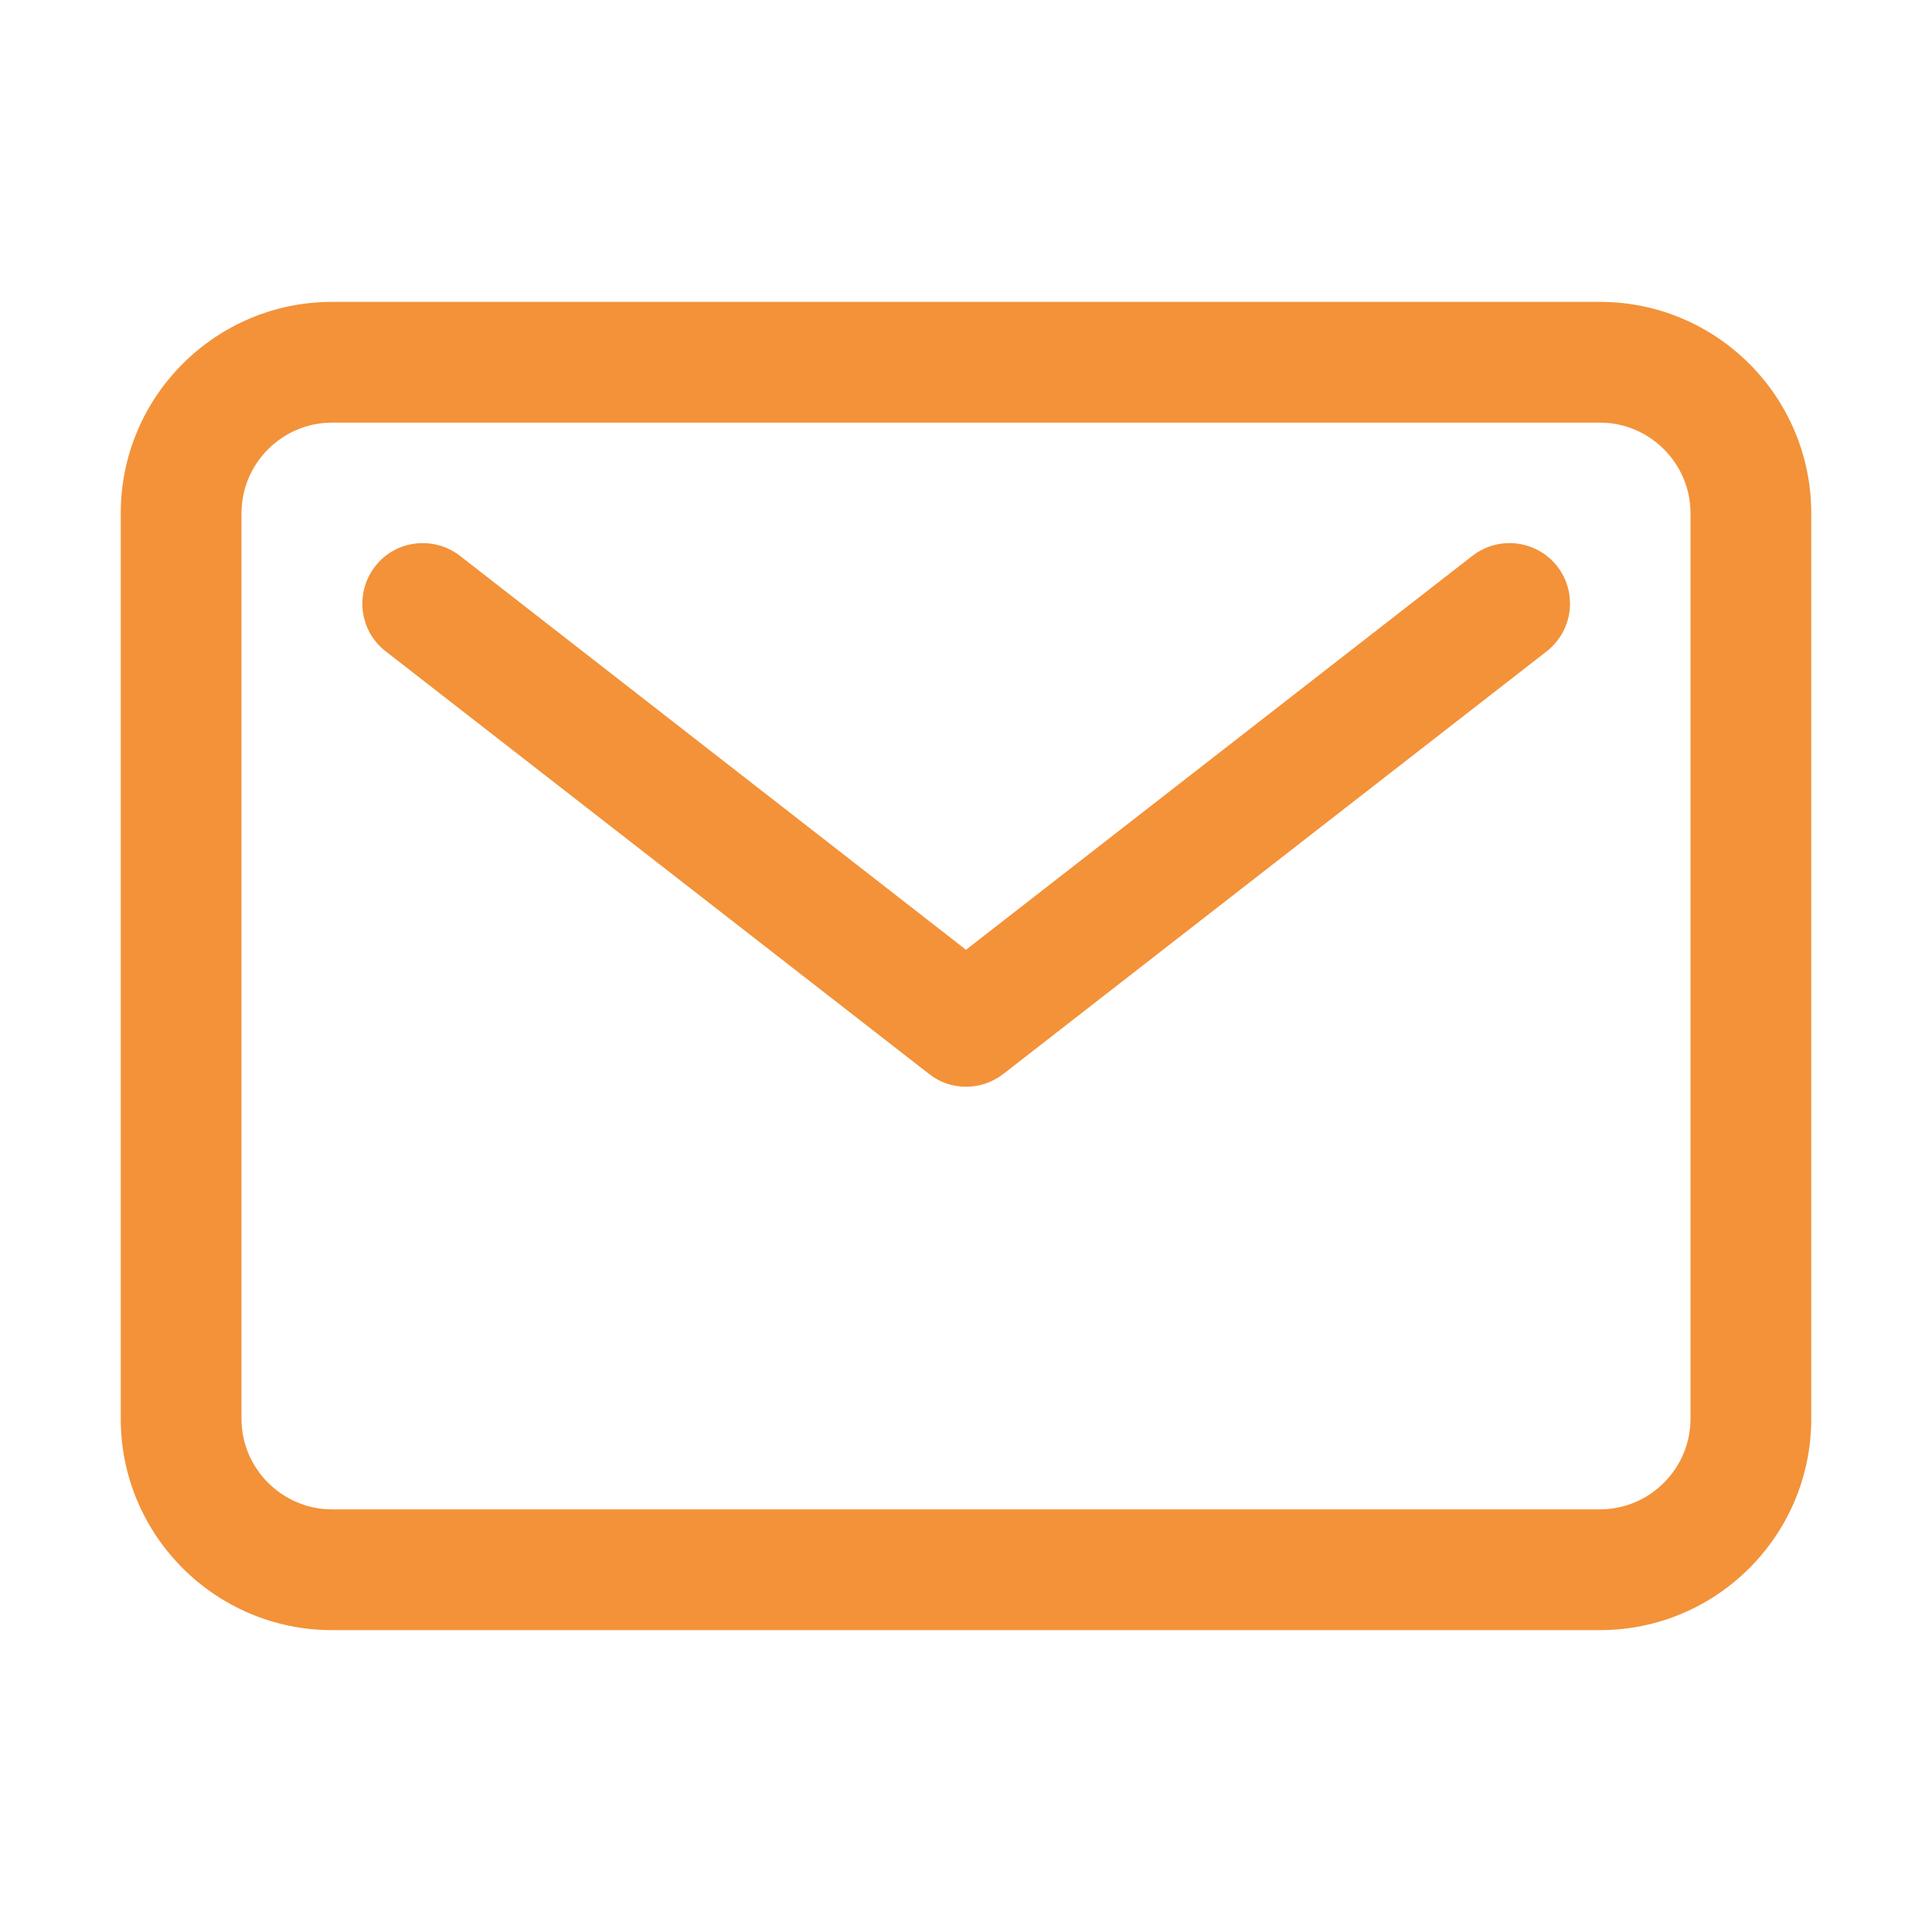
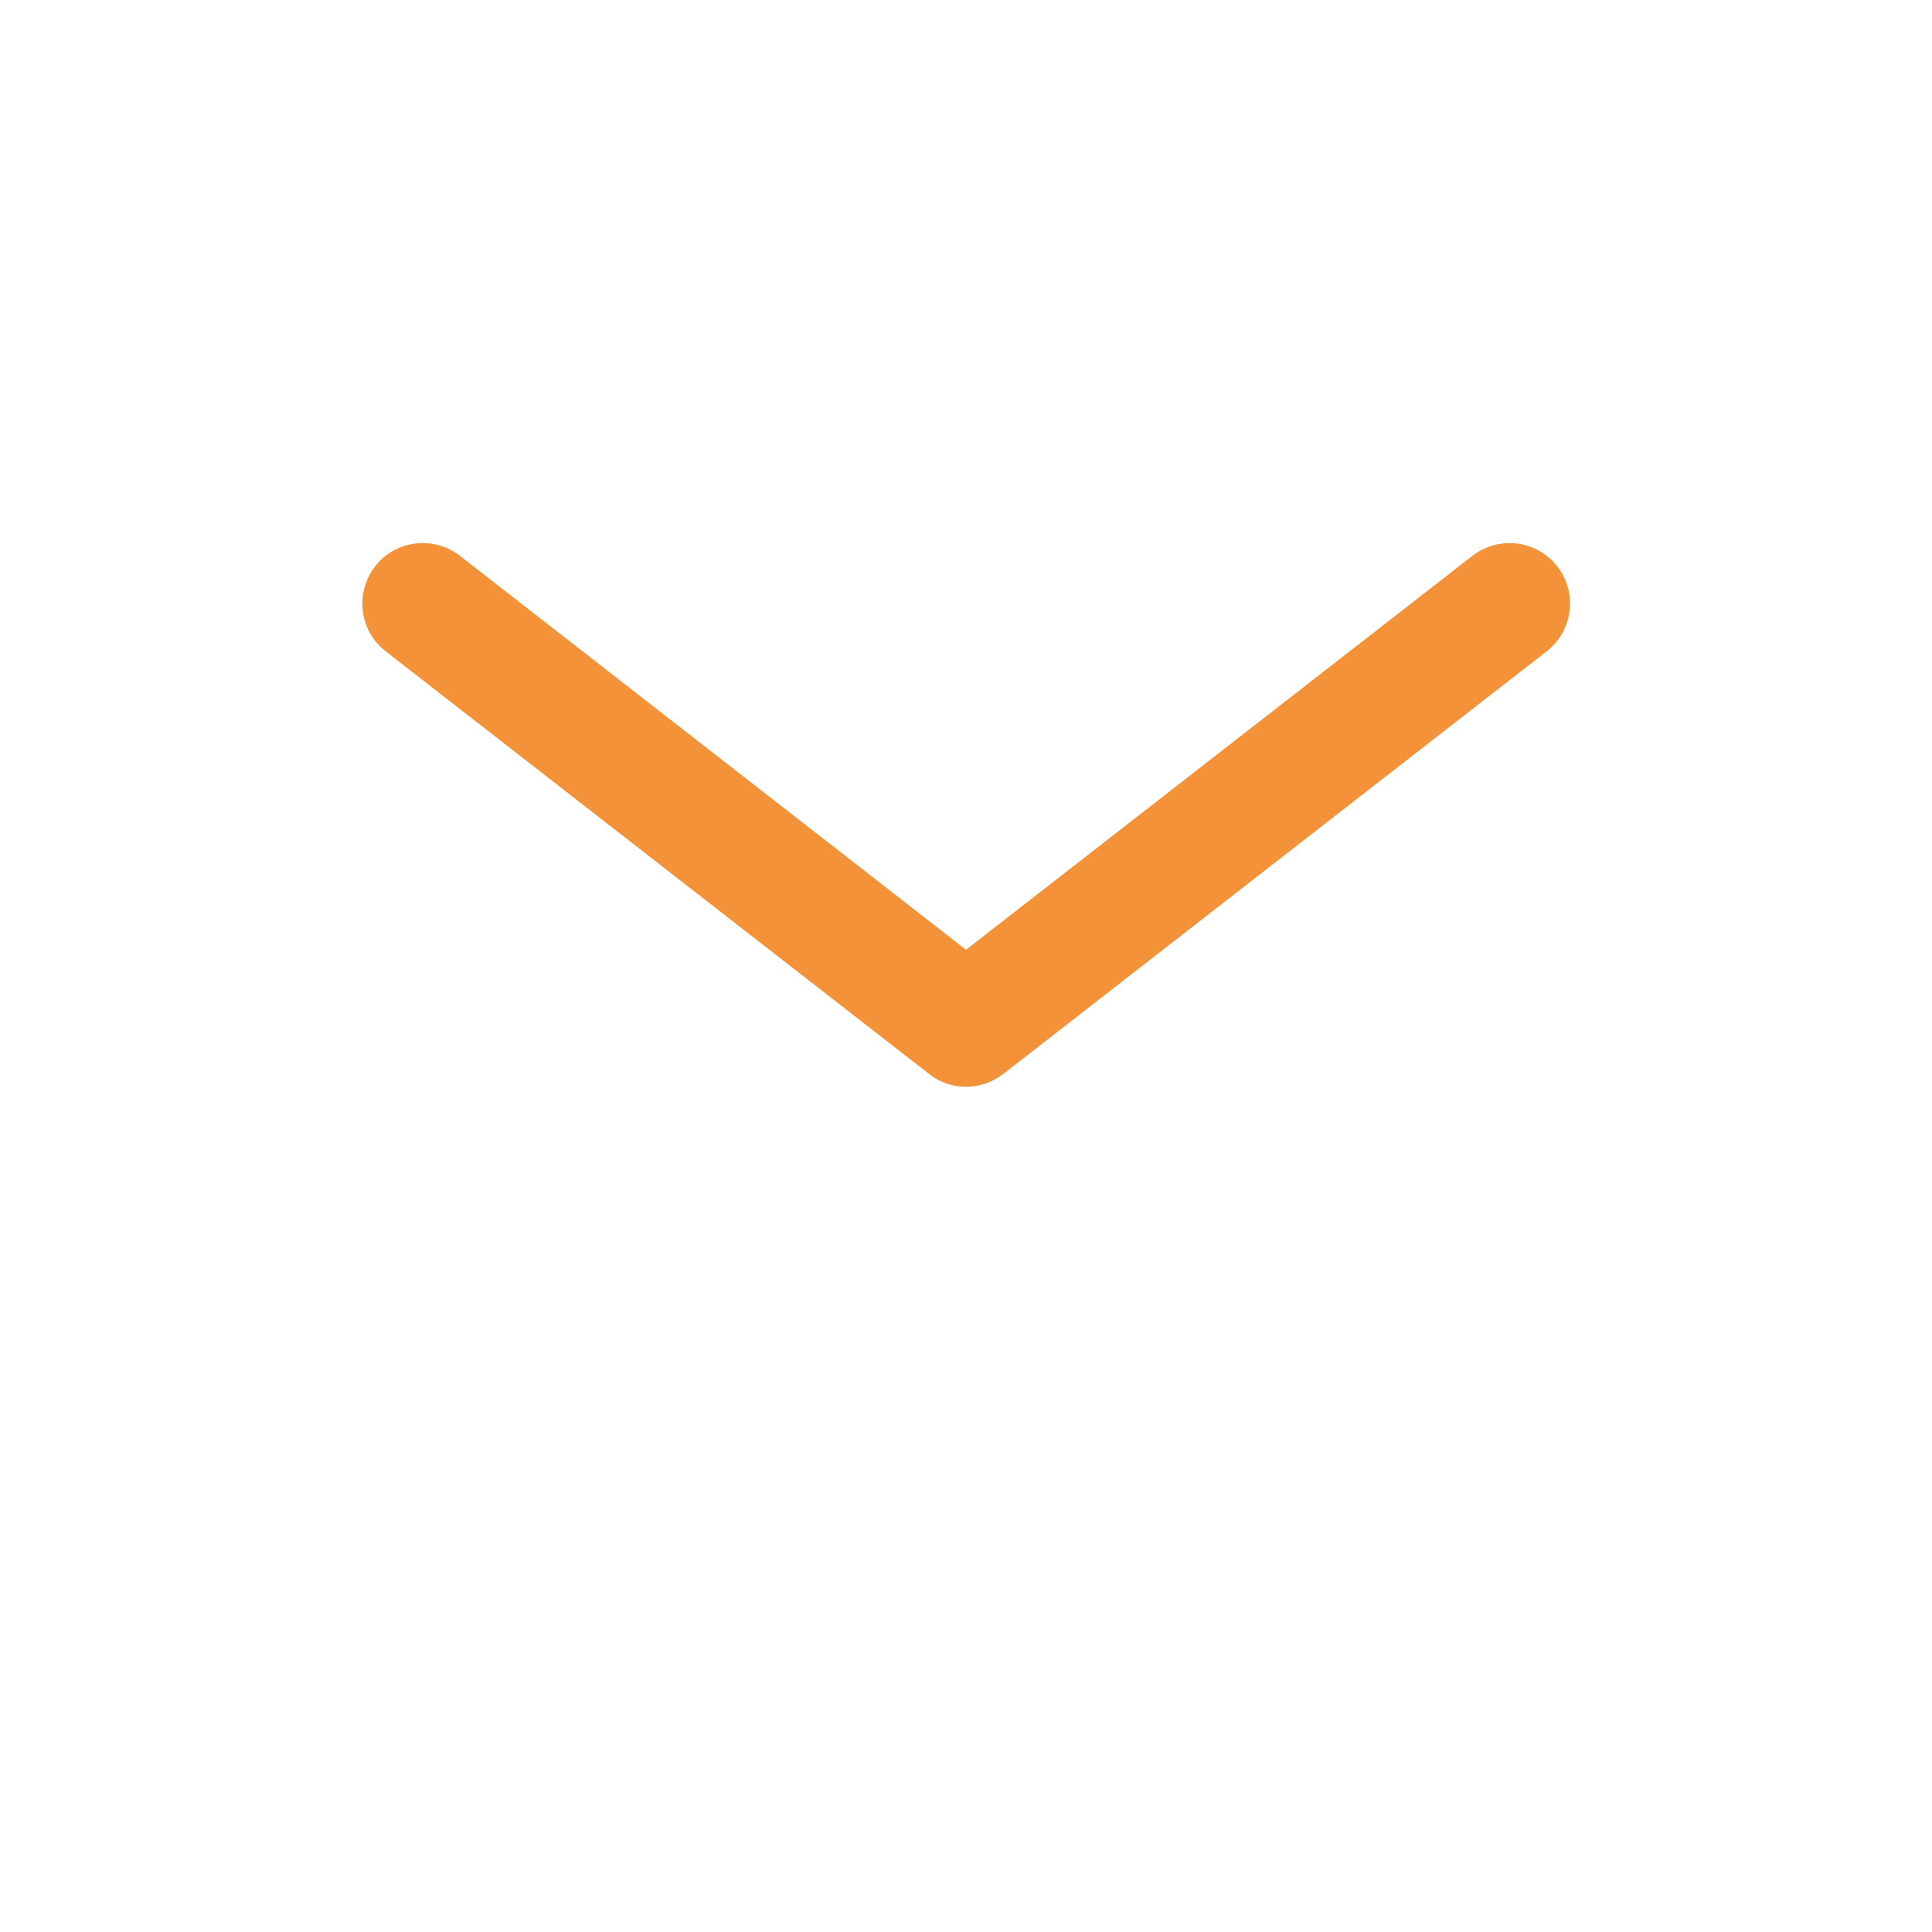
<svg xmlns="http://www.w3.org/2000/svg" version="1.1" id="Layer_1" x="0px" y="0px" viewBox="0 0 512 512" style="enable-background:new 0 0 512 512;" xml:space="preserve">
  <style type="text/css">
	.st0{fill:#F39239;}
</style>
  <title>ionicons-v5-o</title>
  <g>
-     <path class="st0" d="M424,432H88c-30.9,0-56-25.1-56-56V136c0-30.9,25.1-56,56-56h336c30.9,0,56,25.1,56,56v240   C480,406.9,454.9,432,424,432z M88,112c-13.2,0-24,10.8-24,24v240c0,13.2,10.8,24,24,24h336c13.2,0,24-10.8,24-24V136   c0-13.2-10.8-24-24-24H88z" />
-   </g>
+     </g>
  <g>
    <path class="st0" d="M256,288c-3.5,0-6.9-1.1-9.8-3.4l-144-112c-7-5.4-8.2-15.5-2.8-22.5c5.4-7,15.5-8.2,22.5-2.8L256,251.7   l134.2-104.4c7-5.4,17-4.2,22.5,2.8c5.4,7,4.2,17-2.8,22.5l-144,112C262.9,286.9,259.5,288,256,288z" />
  </g>
</svg>